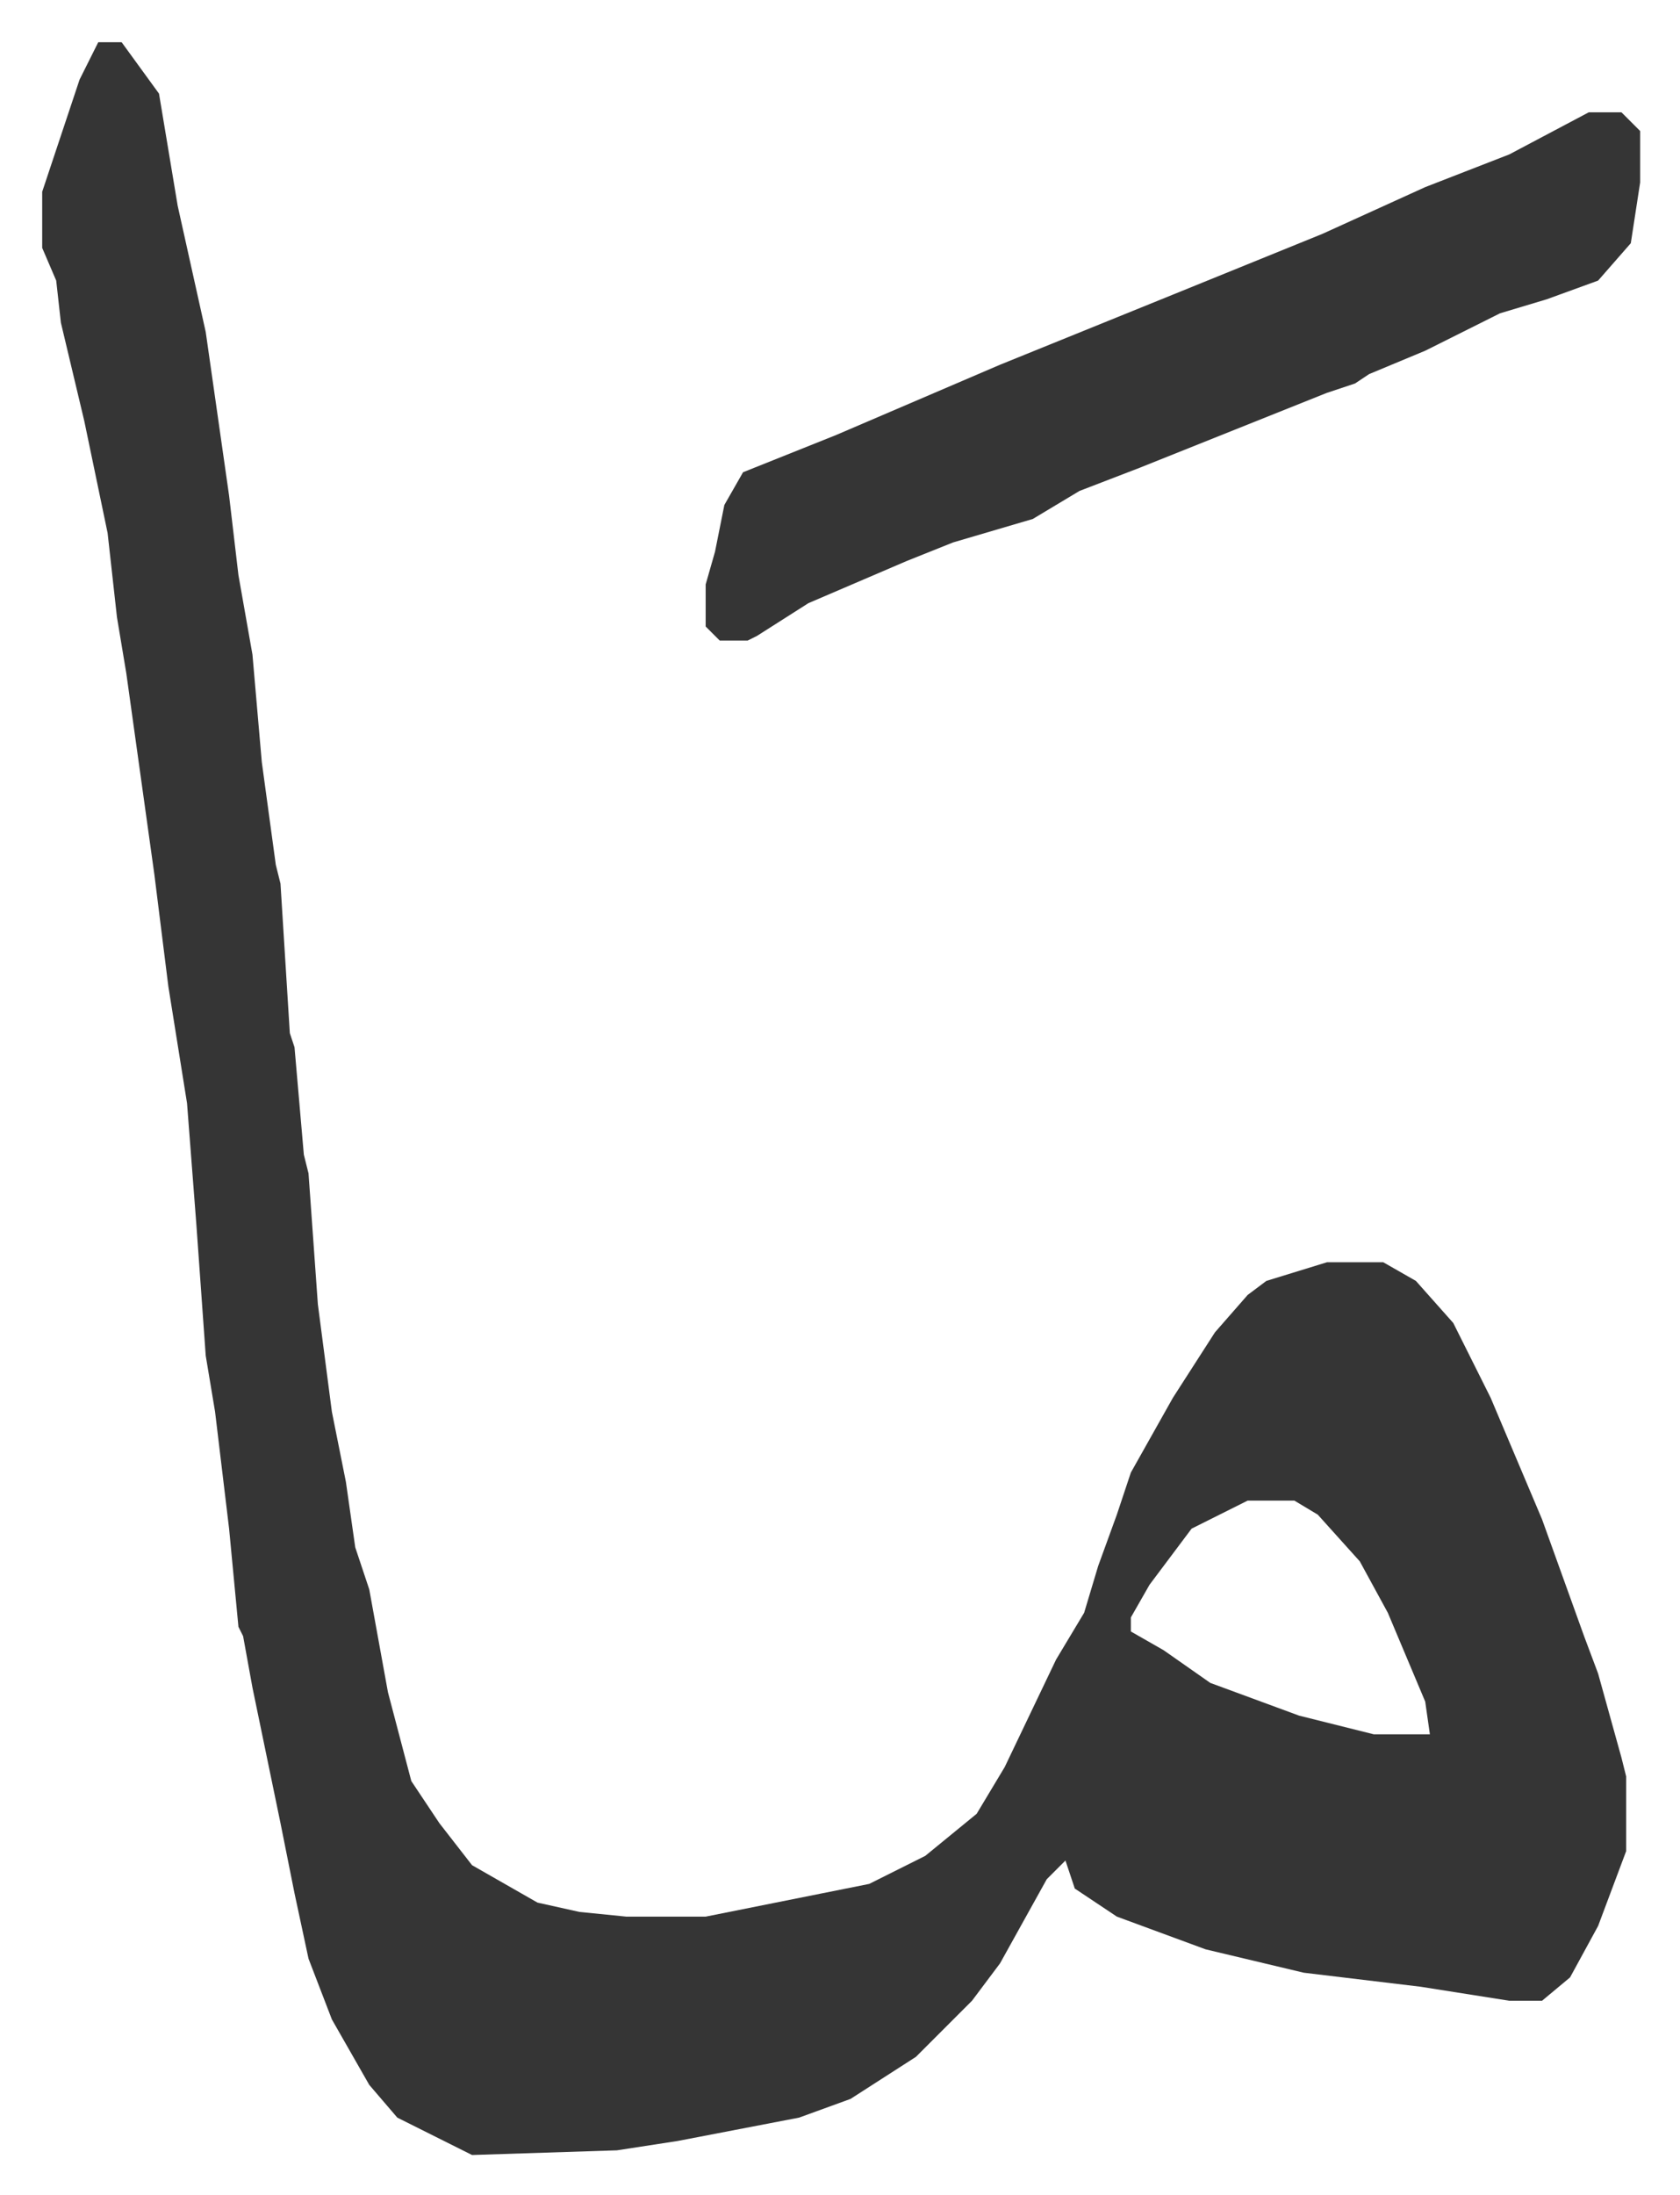
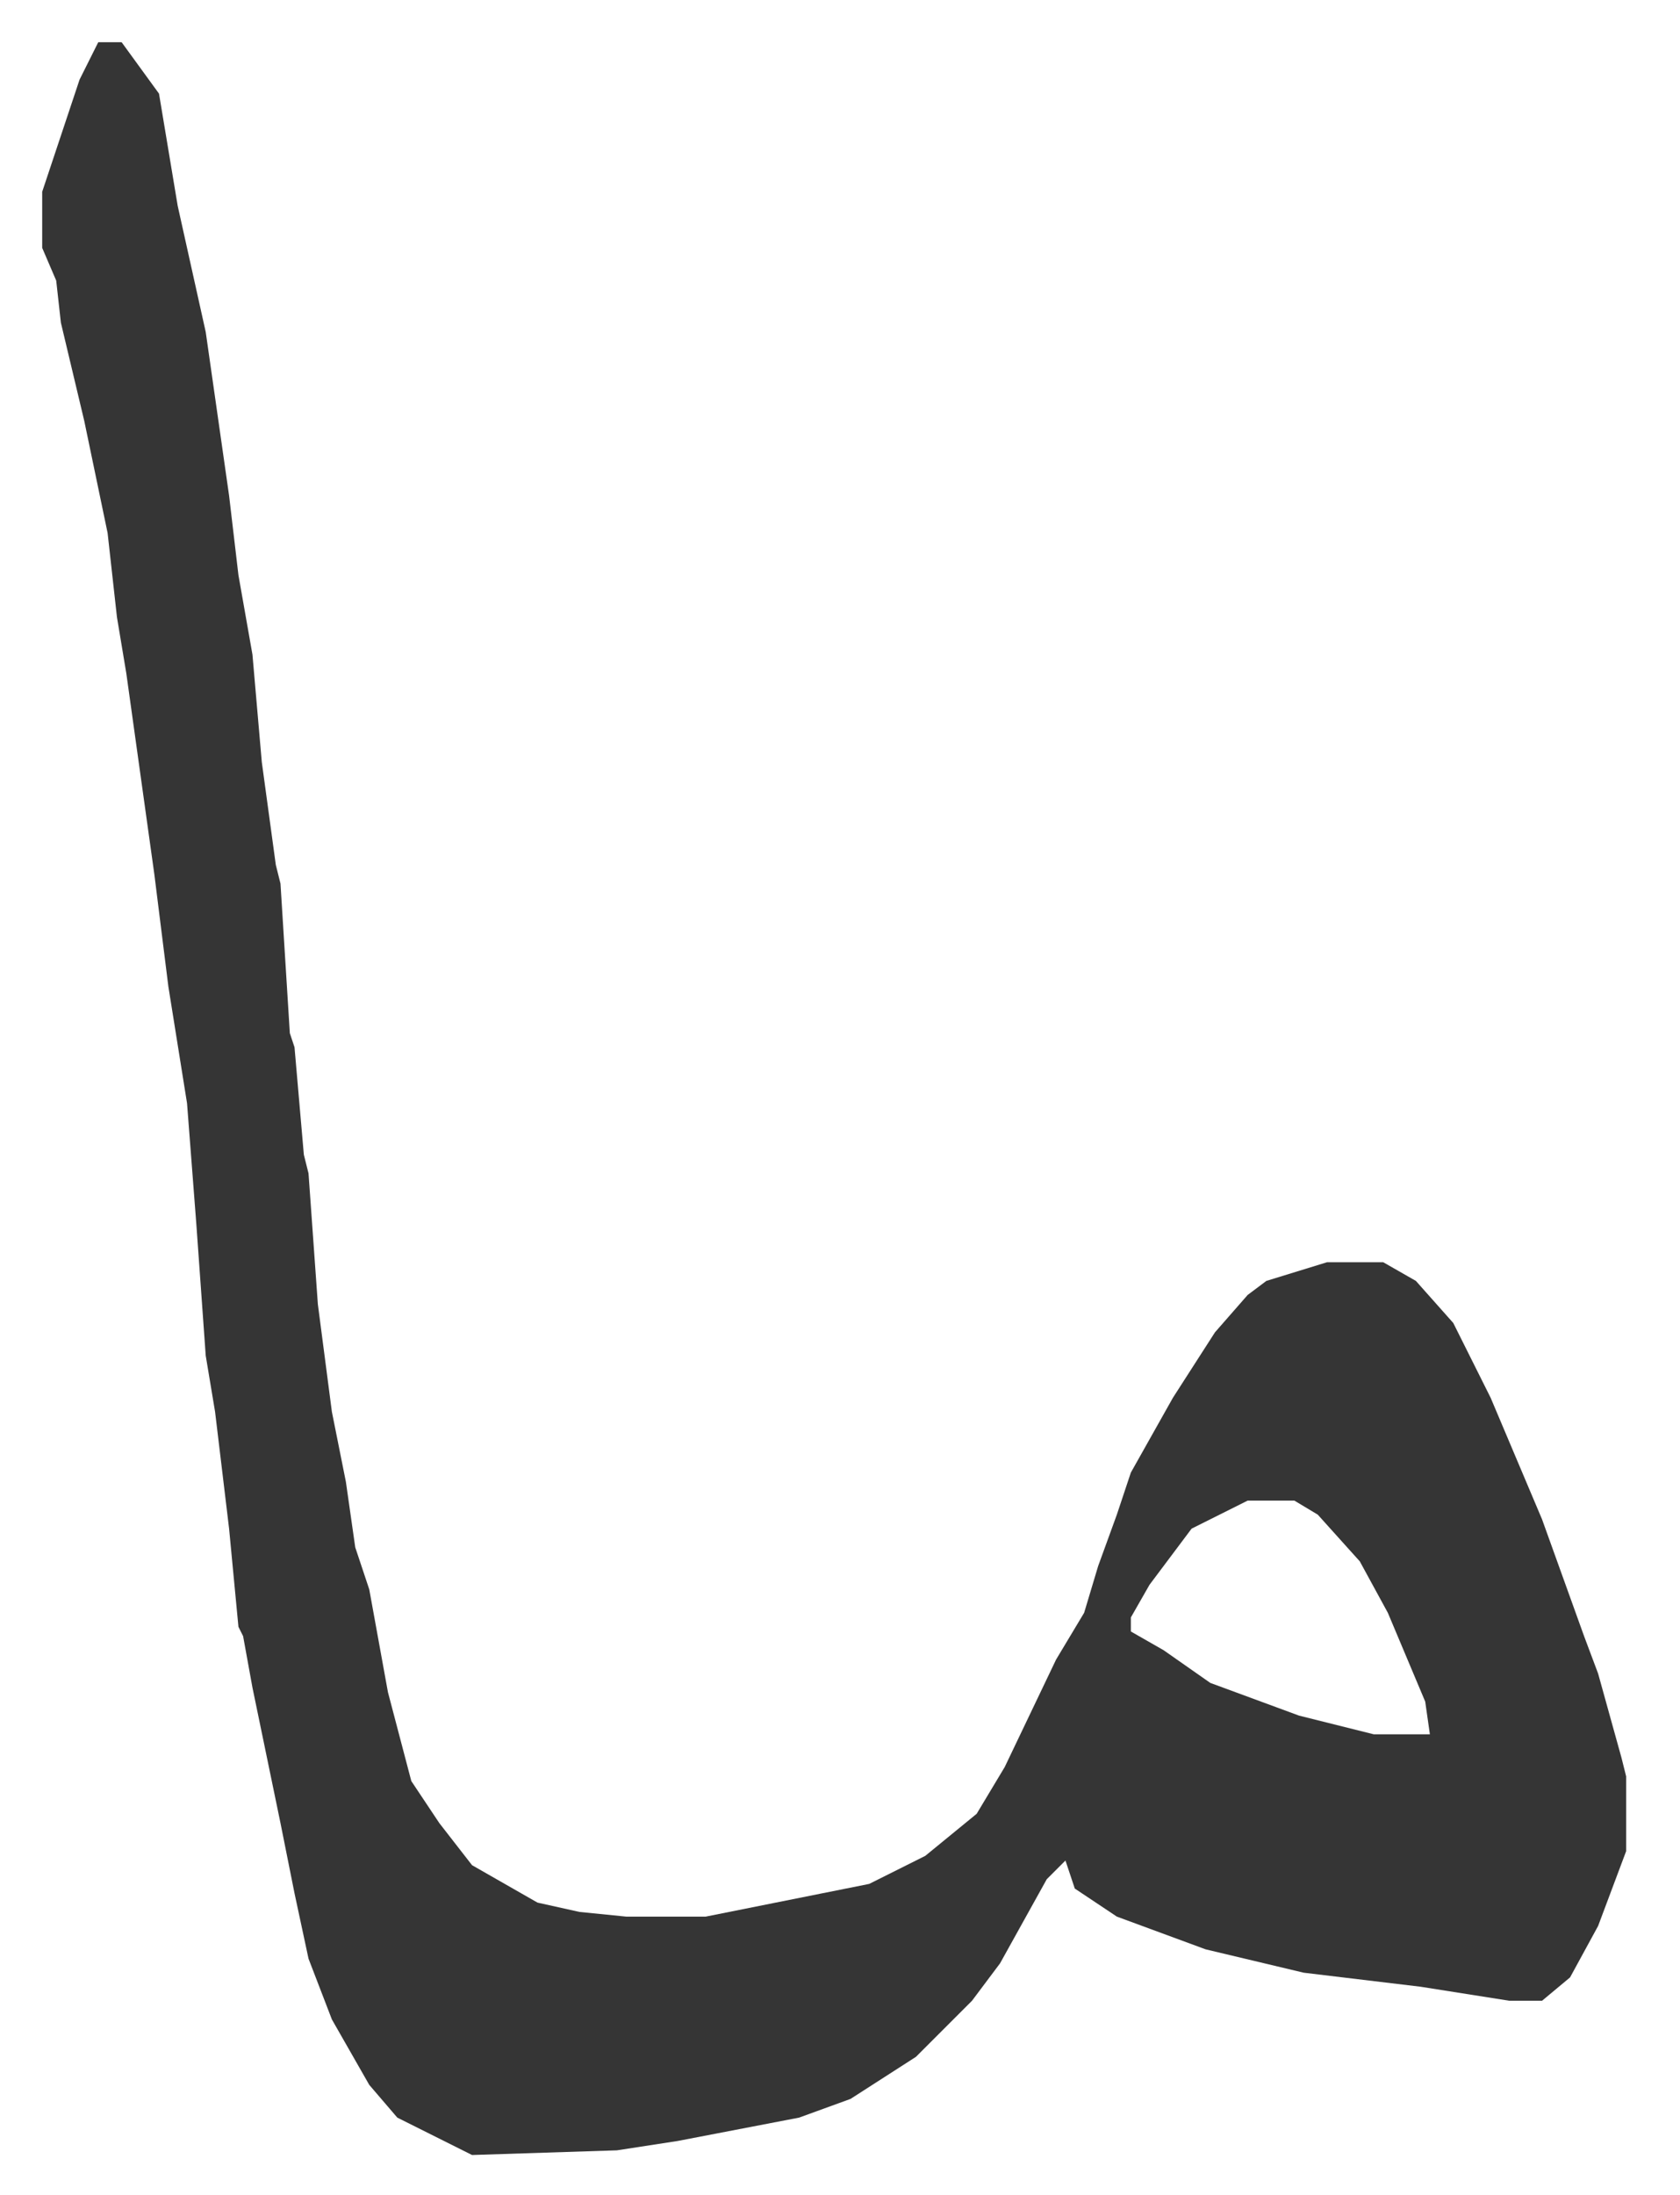
<svg xmlns="http://www.w3.org/2000/svg" role="img" viewBox="-9.03 518.97 359.56 469.56">
  <path fill="#353535" id="rule_normal" d="M12 528h5l8 11 4 24 6 27 5 35 2 17 3 17 2 23 3 22 1 4 2 32 1 3 2 23 1 4 2 28 3 23 3 15 2 14 3 9 4 22 5 19 6 9 7 9 14 8 9 2 10 1h17l15-3 20-4 12-6 11-9 6-10 11-23 6-10 3-10 4-11 3-9 9-16 9-14 7-8 4-3 13-4h12l7 4 8 9 8 16 11 26 9 25 3 8 5 18 1 4v16l-6 16-6 11-6 5h-7l-19-3-25-3-21-5-19-7-9-6-2-6-4 4-10 18-6 8-12 12-14 9-11 4-26 5-13 2-31 1-16-8-6-7-8-14-5-13-3-14-3-15-6-29-2-11-1-2-2-21-3-25-2-12-2-28-2-26-4-25-3-24-6-43-2-12-2-18-5-24-5-21-1-9-3-7v-12l8-24zm246 312l-12 6-9 12-4 7v3l7 4 10 7 19 7 16 4h12l-1-7-8-19-6-11-9-10-5-3z" />
-   <path fill="#353535" id="rule_normal" d="M331 543h7l4 4v11l-2 13-7 8-11 4-10 3-16 8-12 5-3 2-6 2-10 4-30 12-13 5-10 6-17 5-10 4-21 9-11 7-2 1h-6l-3-3v-9l2-7 2-10 4-7 20-8 35-15 37-15 32-13 22-10 18-7z" />
</svg>